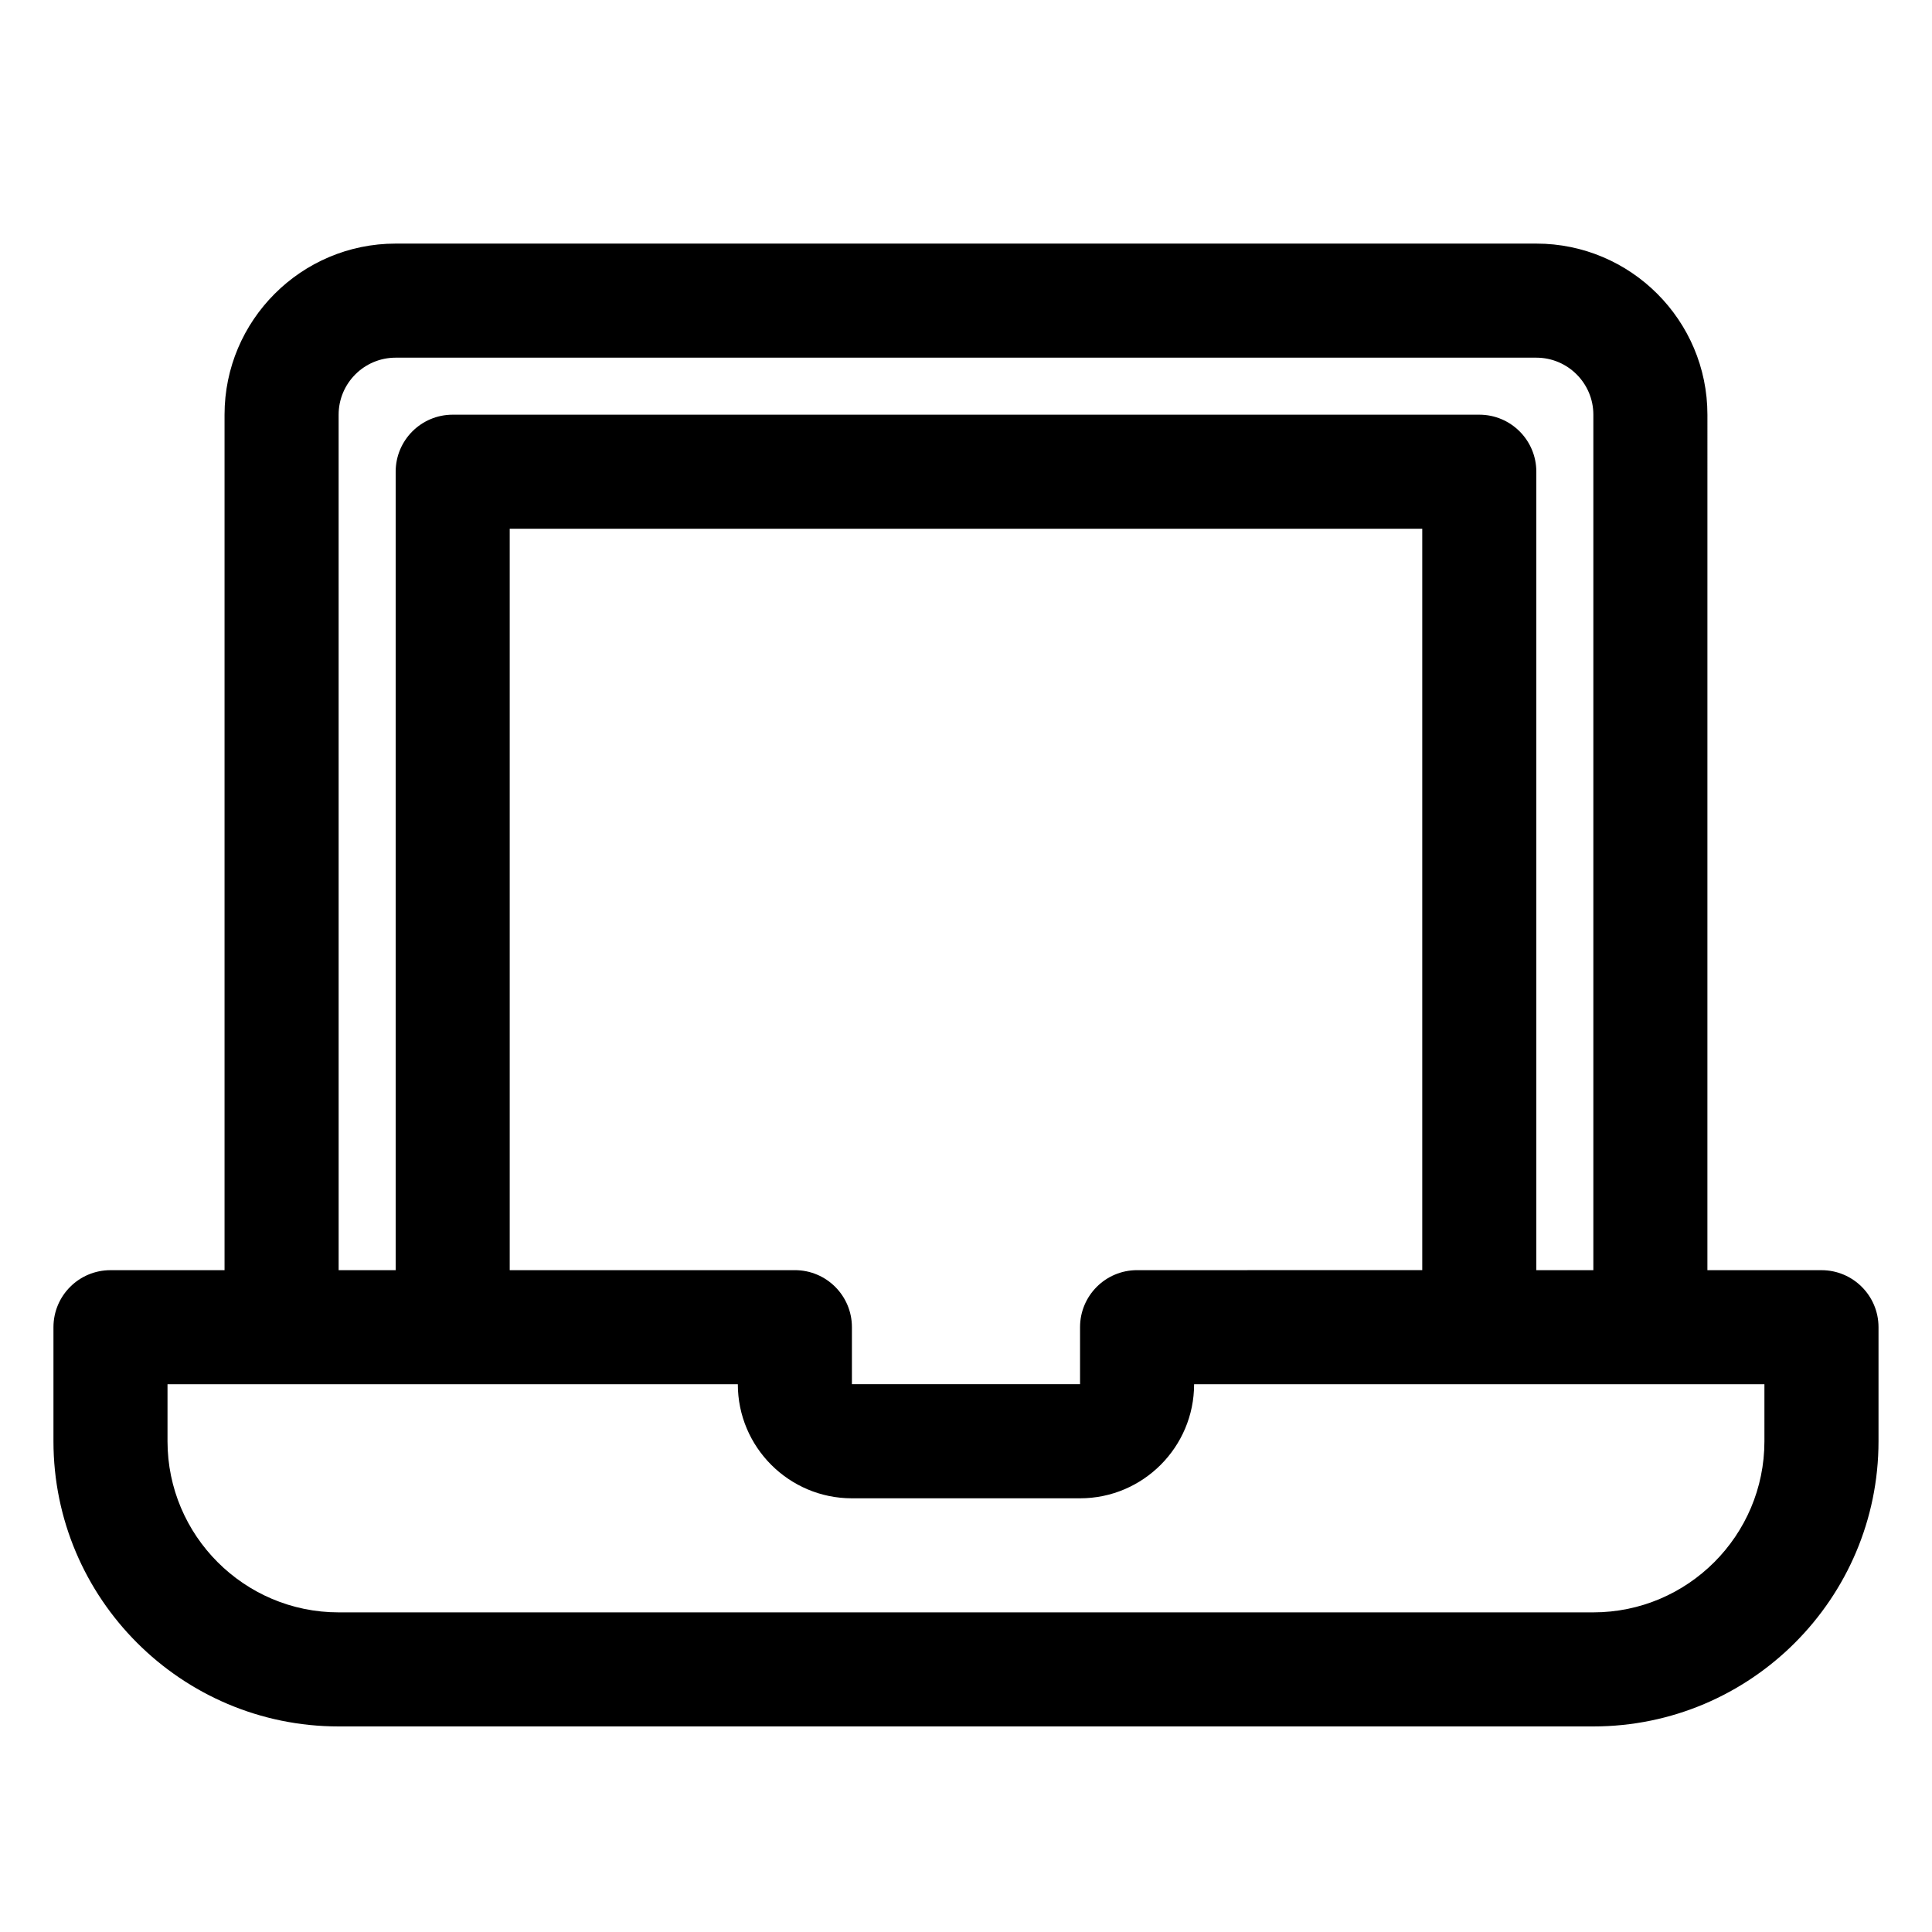
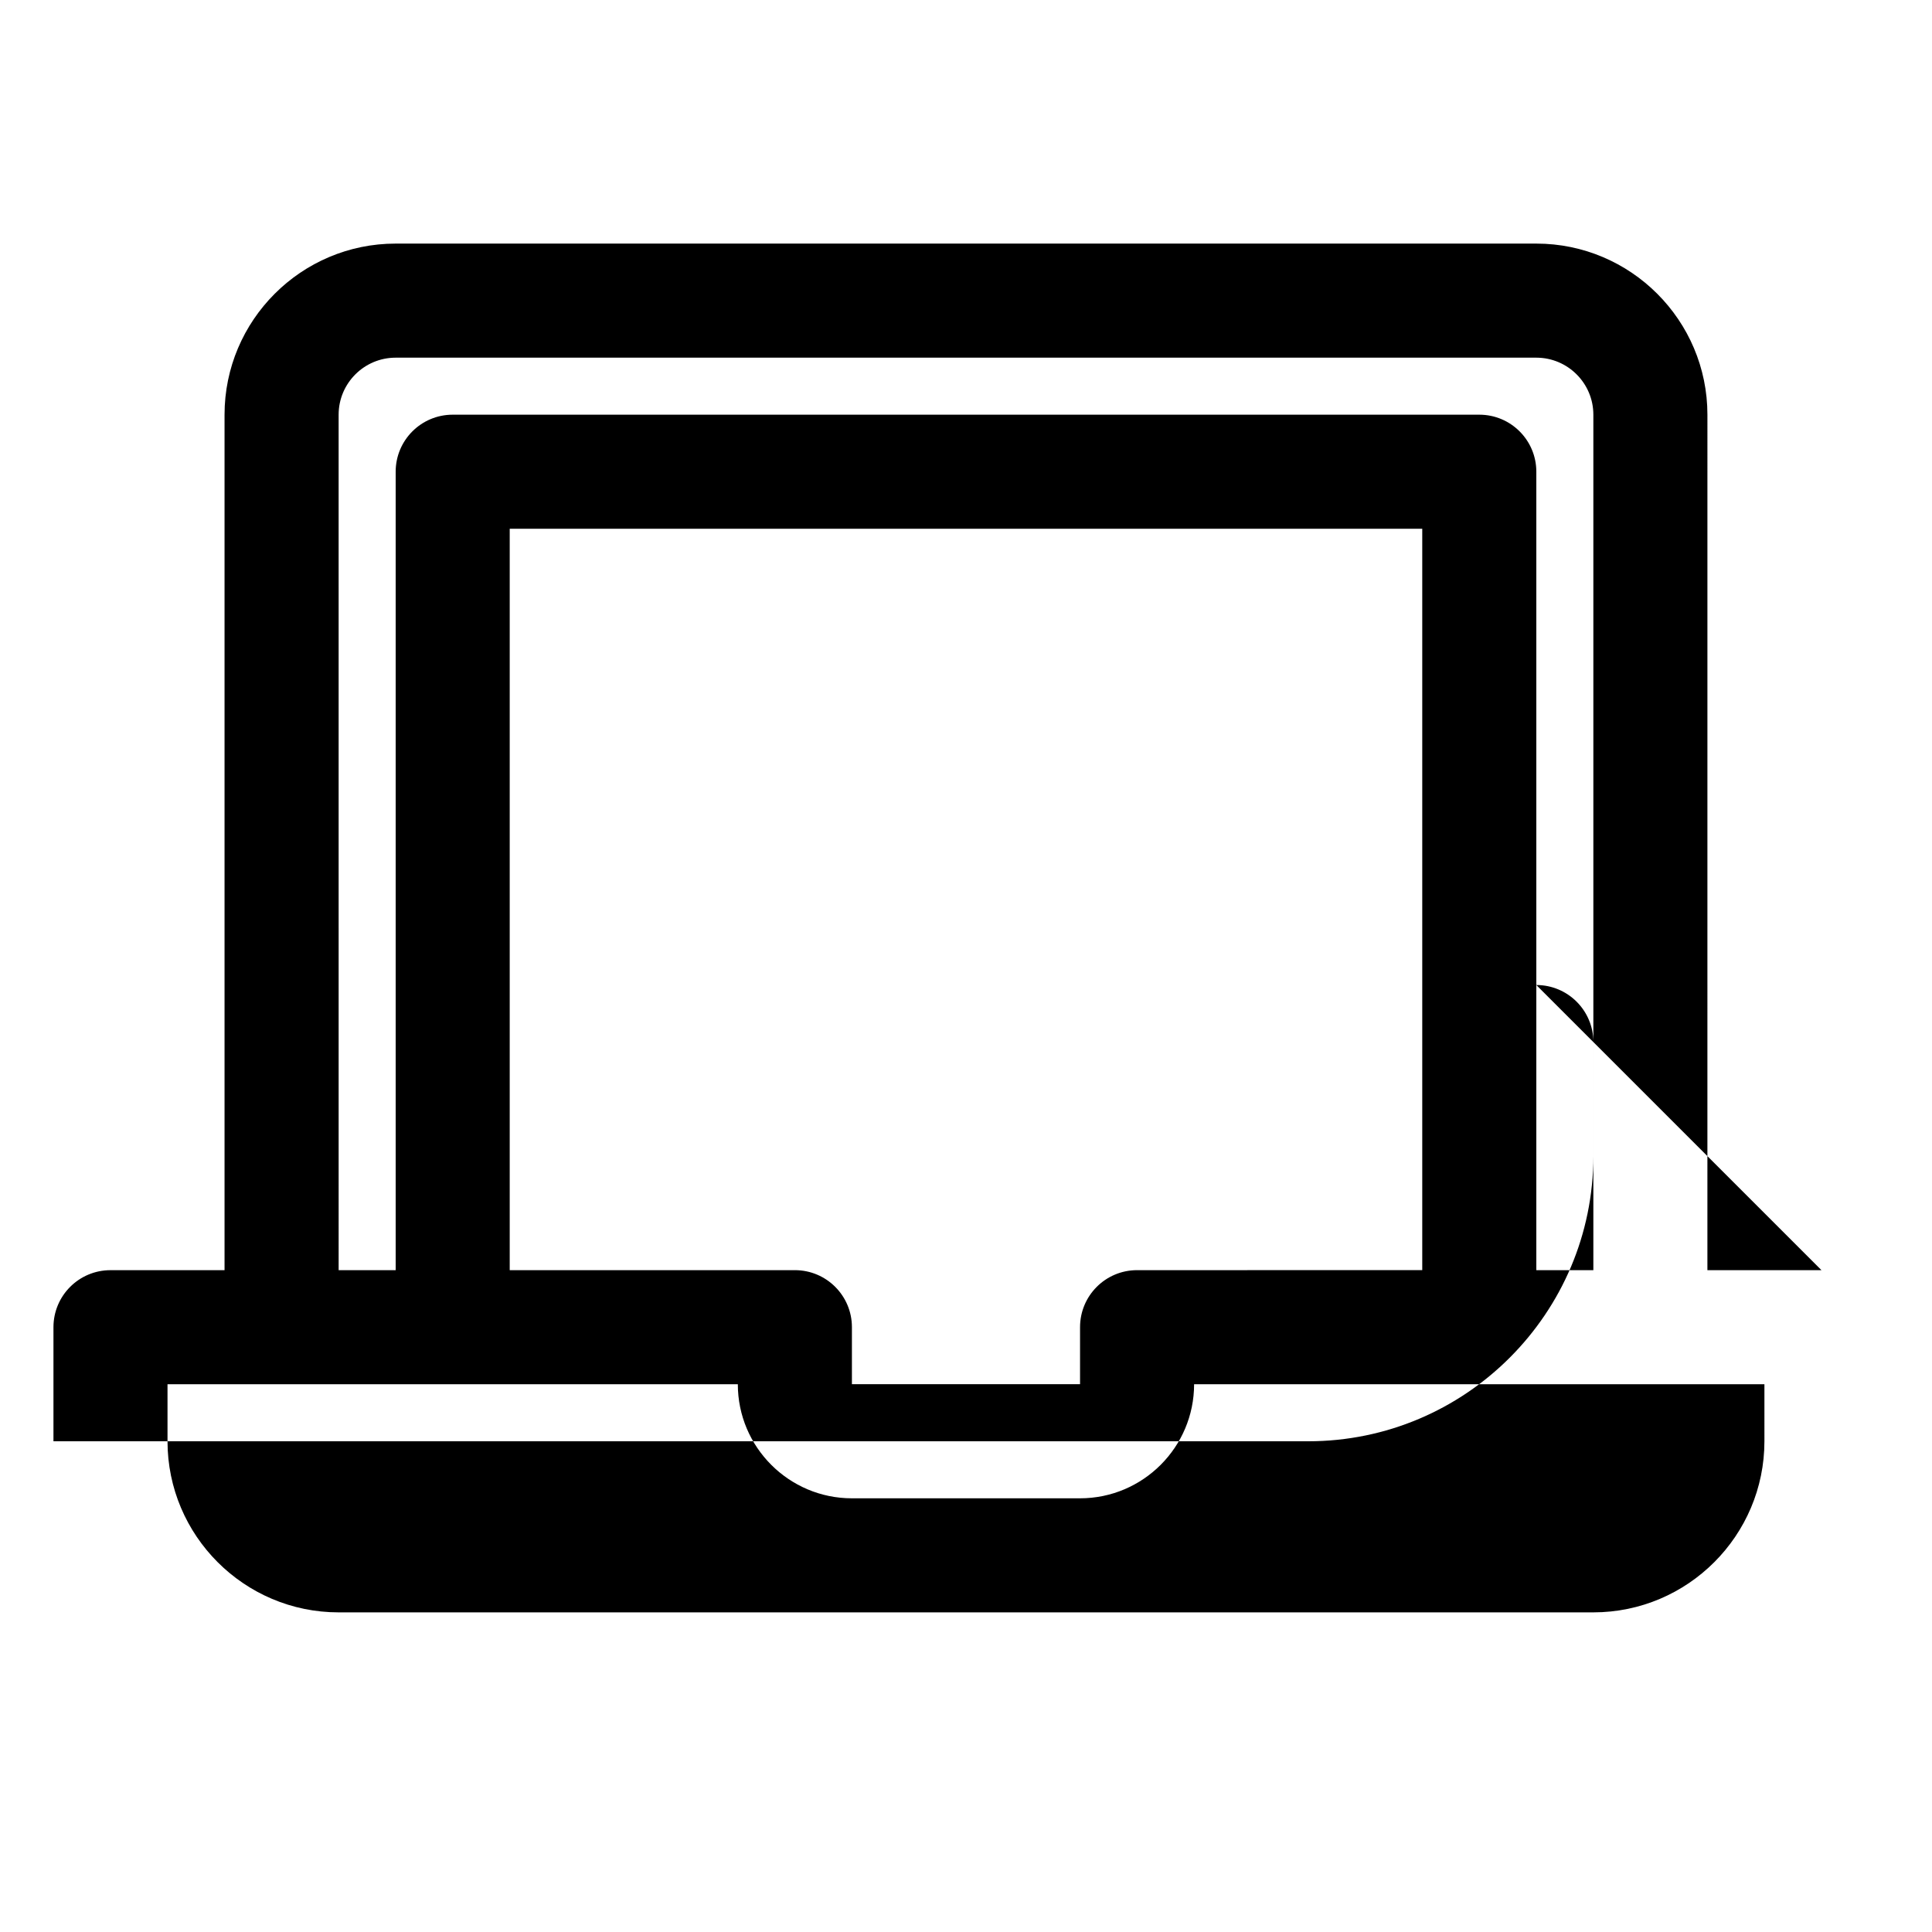
<svg xmlns="http://www.w3.org/2000/svg" fill="#000000" width="800px" height="800px" version="1.1" viewBox="144 144 512 512">
-   <path d="m626.71 480.61h-30.23l0.004-226.71c0-25.004-20.34-45.344-45.344-45.344h-302.29c-25.004 0-45.344 20.34-45.344 45.344v226.71h-30.227c-8.348 0-15.113 6.762-15.113 15.113v30.23c0 41.672 33.902 75.57 75.57 75.57h332.52c41.672 0 75.57-33.902 75.57-75.57v-30.23c0-8.352-6.766-15.113-15.117-15.113zm-392.97-226.71c0-8.34 6.781-15.113 15.113-15.113h302.29c8.332 0 15.113 6.777 15.113 15.113v226.71h-15.113v-211.6c0-8.352-6.766-15.113-15.113-15.113h-272.06c-8.348 0-15.113 6.762-15.113 15.113v211.6h-15.113zm120.91 226.71h-75.57v-196.49h241.83v196.48l-75.574 0.004c-8.348 0-15.113 6.762-15.113 15.113v15.113h-60.457v-15.113c0-8.352-6.766-15.113-15.113-15.113zm256.94 45.34c0 25.004-20.34 45.344-45.344 45.344h-332.51c-25.004 0-45.344-20.34-45.344-45.344v-15.113h151.14c0 16.668 13.559 30.23 30.23 30.23h60.457c16.672 0 30.23-13.562 30.23-30.23h151.14z" />
+   <path d="m626.71 480.61h-30.23l0.004-226.71c0-25.004-20.34-45.344-45.344-45.344h-302.29c-25.004 0-45.344 20.34-45.344 45.344v226.71h-30.227c-8.348 0-15.113 6.762-15.113 15.113v30.23h332.52c41.672 0 75.57-33.902 75.57-75.57v-30.23c0-8.352-6.766-15.113-15.117-15.113zm-392.97-226.71c0-8.34 6.781-15.113 15.113-15.113h302.29c8.332 0 15.113 6.777 15.113 15.113v226.71h-15.113v-211.6c0-8.352-6.766-15.113-15.113-15.113h-272.06c-8.348 0-15.113 6.762-15.113 15.113v211.6h-15.113zm120.91 226.71h-75.57v-196.49h241.83v196.48l-75.574 0.004c-8.348 0-15.113 6.762-15.113 15.113v15.113h-60.457v-15.113c0-8.352-6.766-15.113-15.113-15.113zm256.94 45.34c0 25.004-20.34 45.344-45.344 45.344h-332.51c-25.004 0-45.344-20.34-45.344-45.344v-15.113h151.14c0 16.668 13.559 30.23 30.23 30.23h60.457c16.672 0 30.23-13.562 30.23-30.23h151.14z" />
</svg>